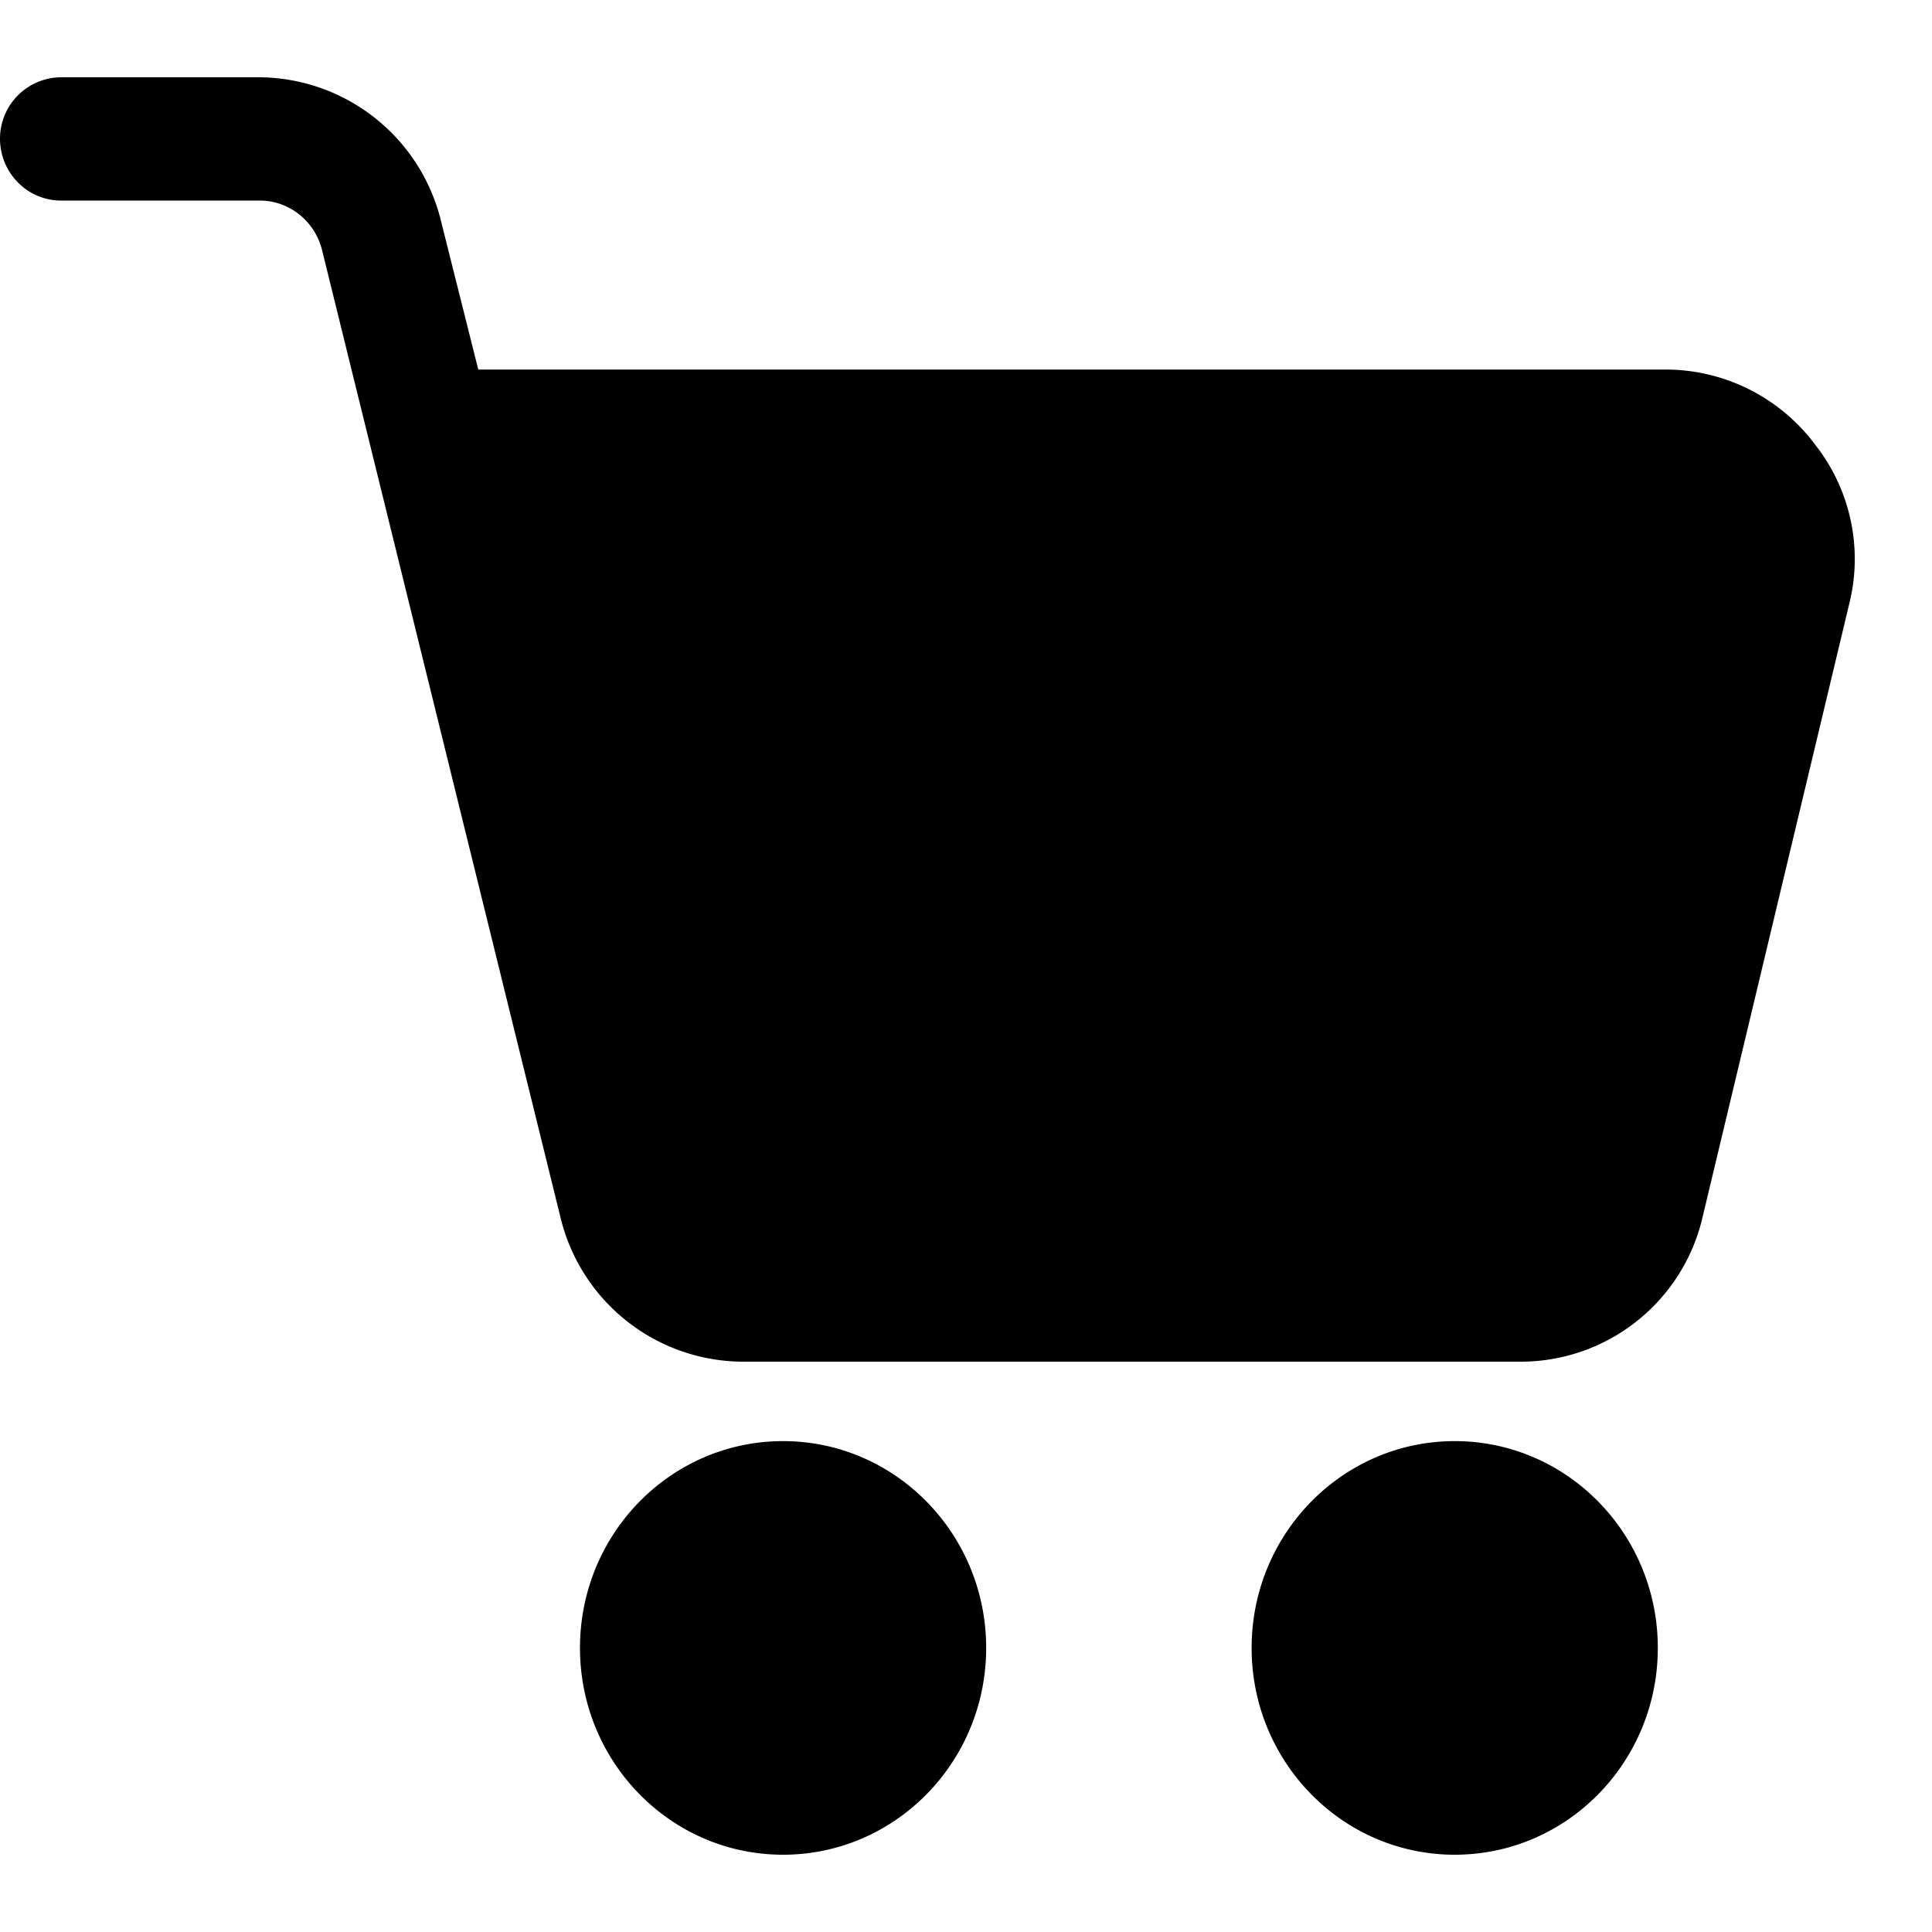
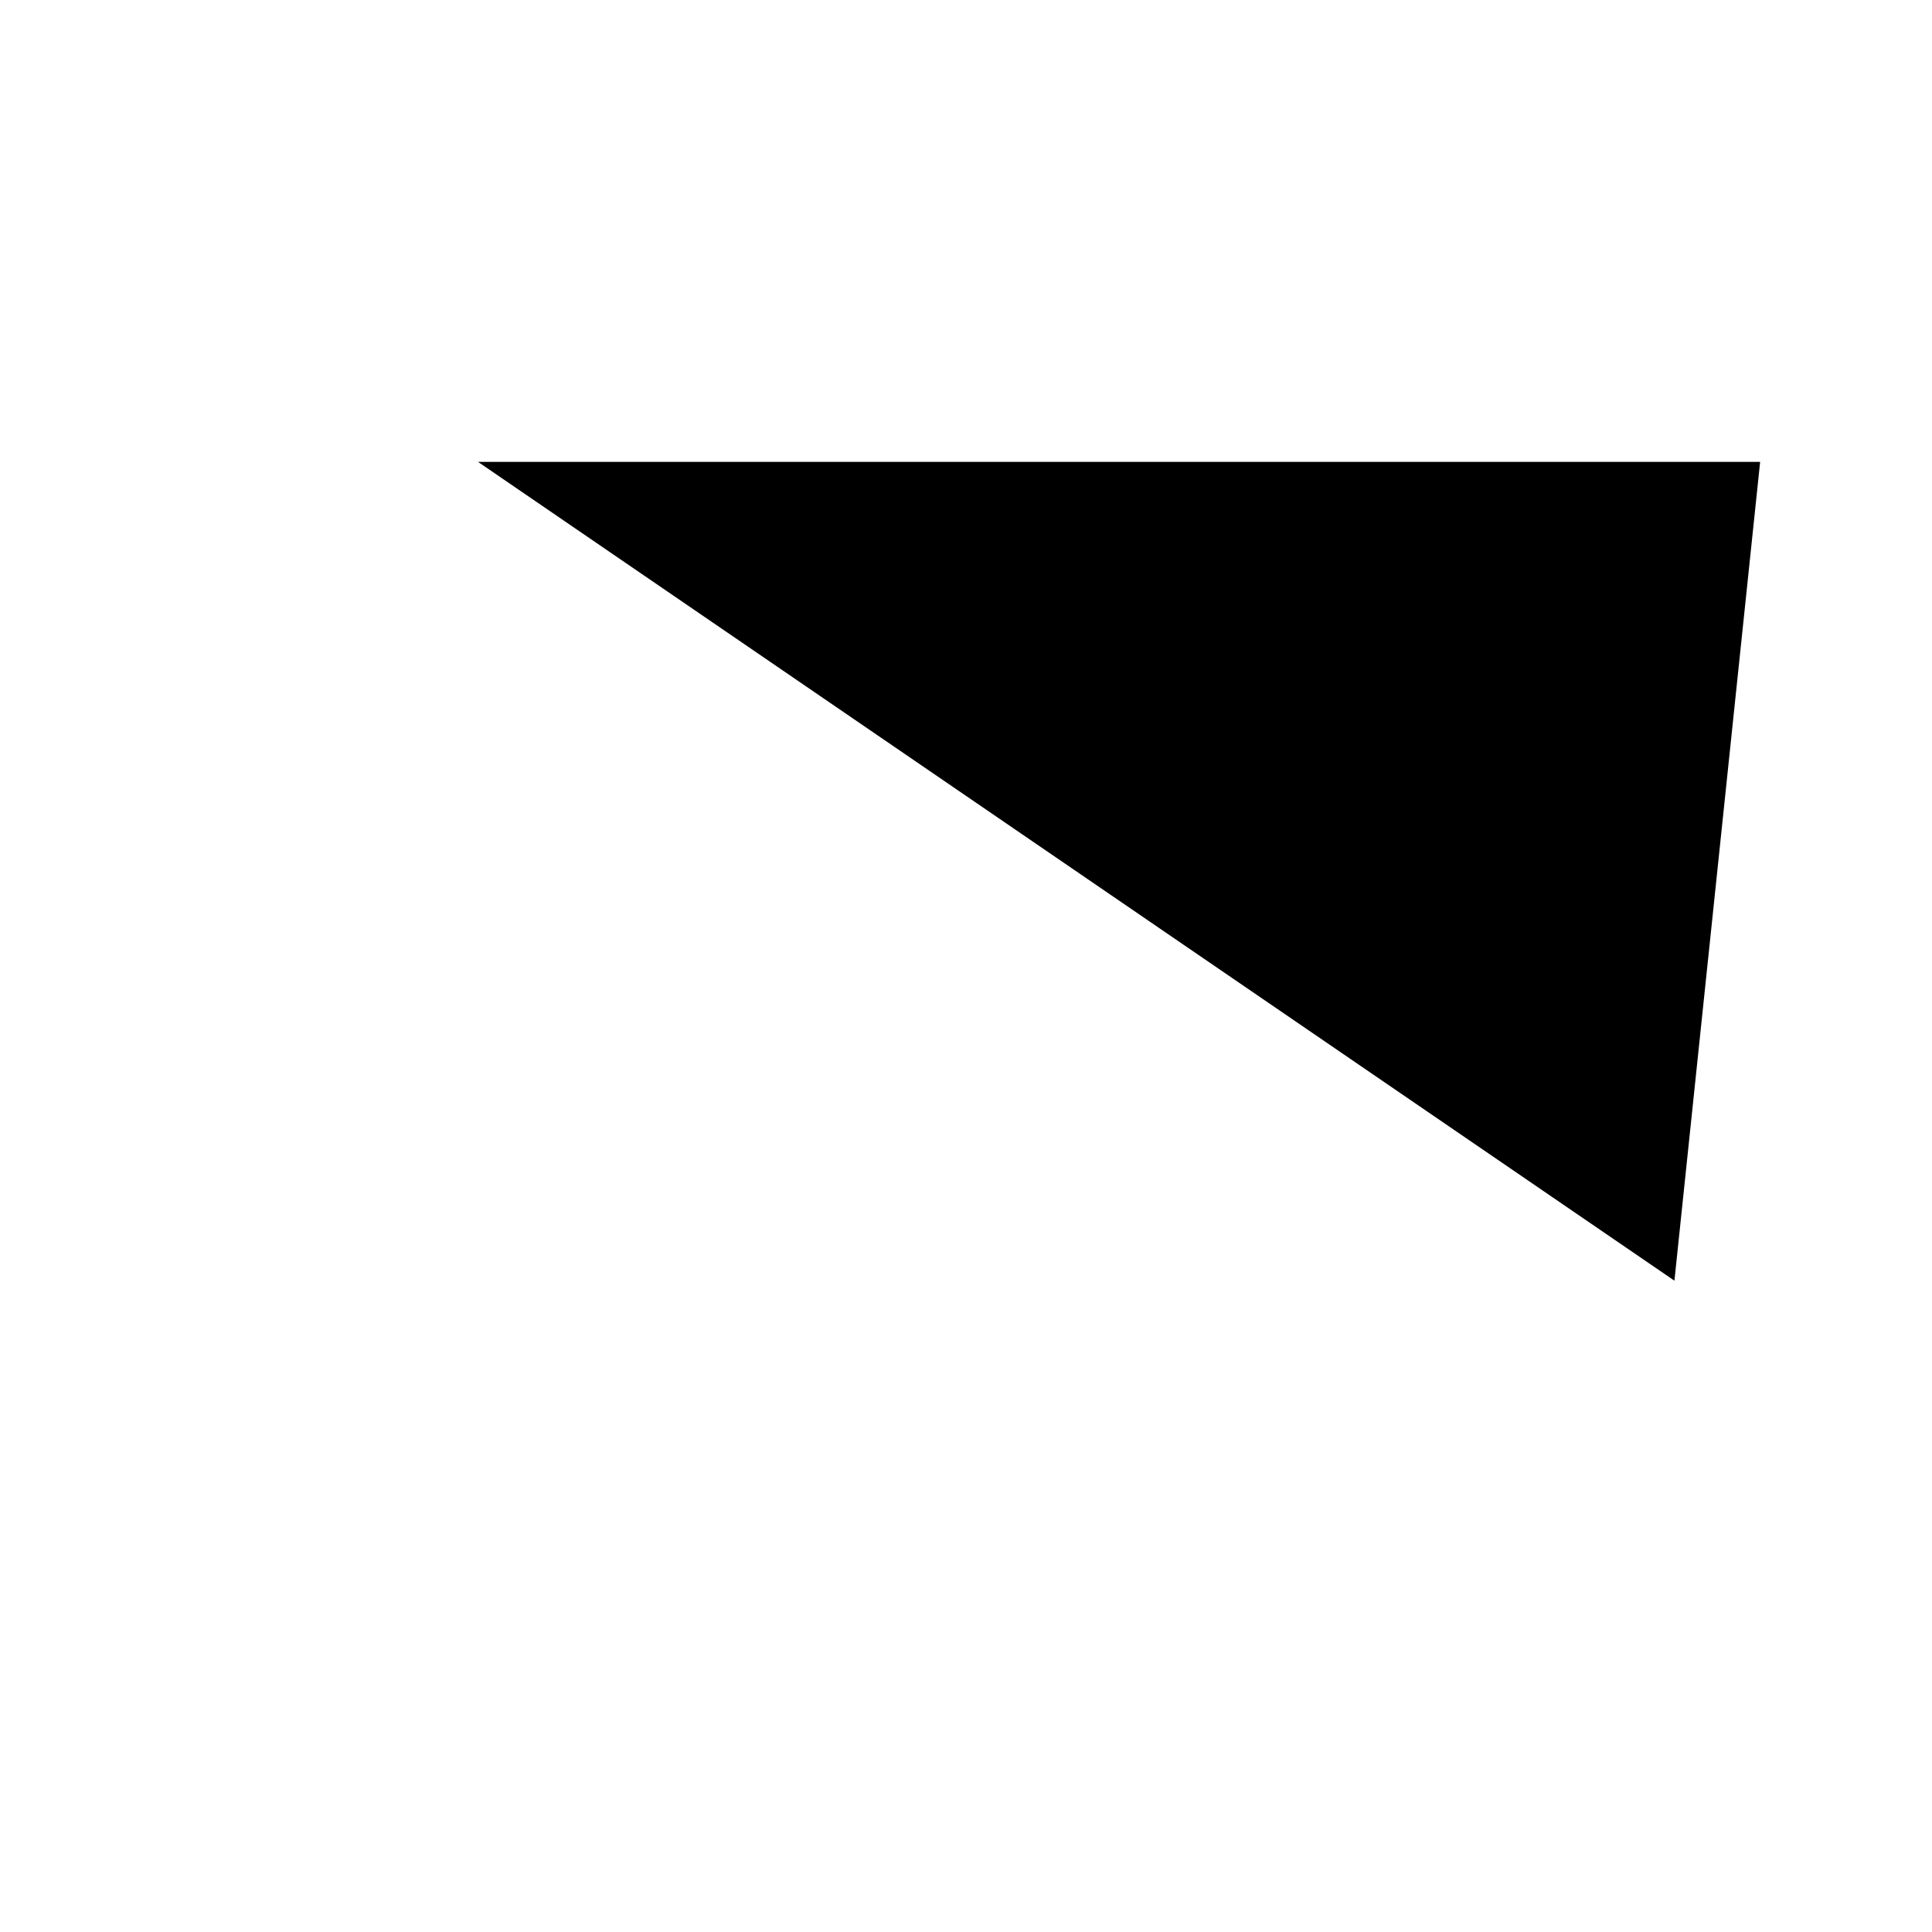
<svg xmlns="http://www.w3.org/2000/svg" viewBox="0 0 25 25">
  <title>Cart</title>
  <g fill="#000" fill-rule="evenodd">
-     <path d="m22.389 7.457-1.897 7.924a.837.837 0 0 1-.809.644H9.602a.837.837 0 0 1-.809-.644L6.596 6.403h14.982c.258.002.5.126.657.334a.82.82 0 0 1 .152.72h.002Zm1.084-1.723a2.416 2.416 0 0 0-1.895-.952H6.189l-.478-1.904A2.437 2.437 0 0 0 3.36 1H.784A.795.795 0 0 0 0 1.798c.003.439.352.794.783.797H3.36c.382 0 .716.266.808.644L7.25 15.742a2.437 2.437 0 0 0 2.349 1.878h10.084a2.416 2.416 0 0 0 2.35-1.878l1.895-7.924a2.391 2.391 0 0 0-.455-2.083v-.001ZM10.133 18.648c1.45 0 2.628 1.198 2.628 2.676 0 1.478-1.177 2.676-2.628 2.676-1.452 0-2.628-1.198-2.628-2.676 0-1.478 1.176-2.676 2.628-2.676M18.824 18.648c-1.45 0-2.628 1.198-2.628 2.676 0 1.478 1.177 2.676 2.628 2.676 1.452 0 2.628-1.198 2.628-2.676 0-1.478-1.176-2.676-2.628-2.676" />
-     <path d="M21.667 16.572H8.397L6.186 5.977h16.59z" />
+     <path d="M21.667 16.572L6.186 5.977h16.59z" />
  </g>
</svg>